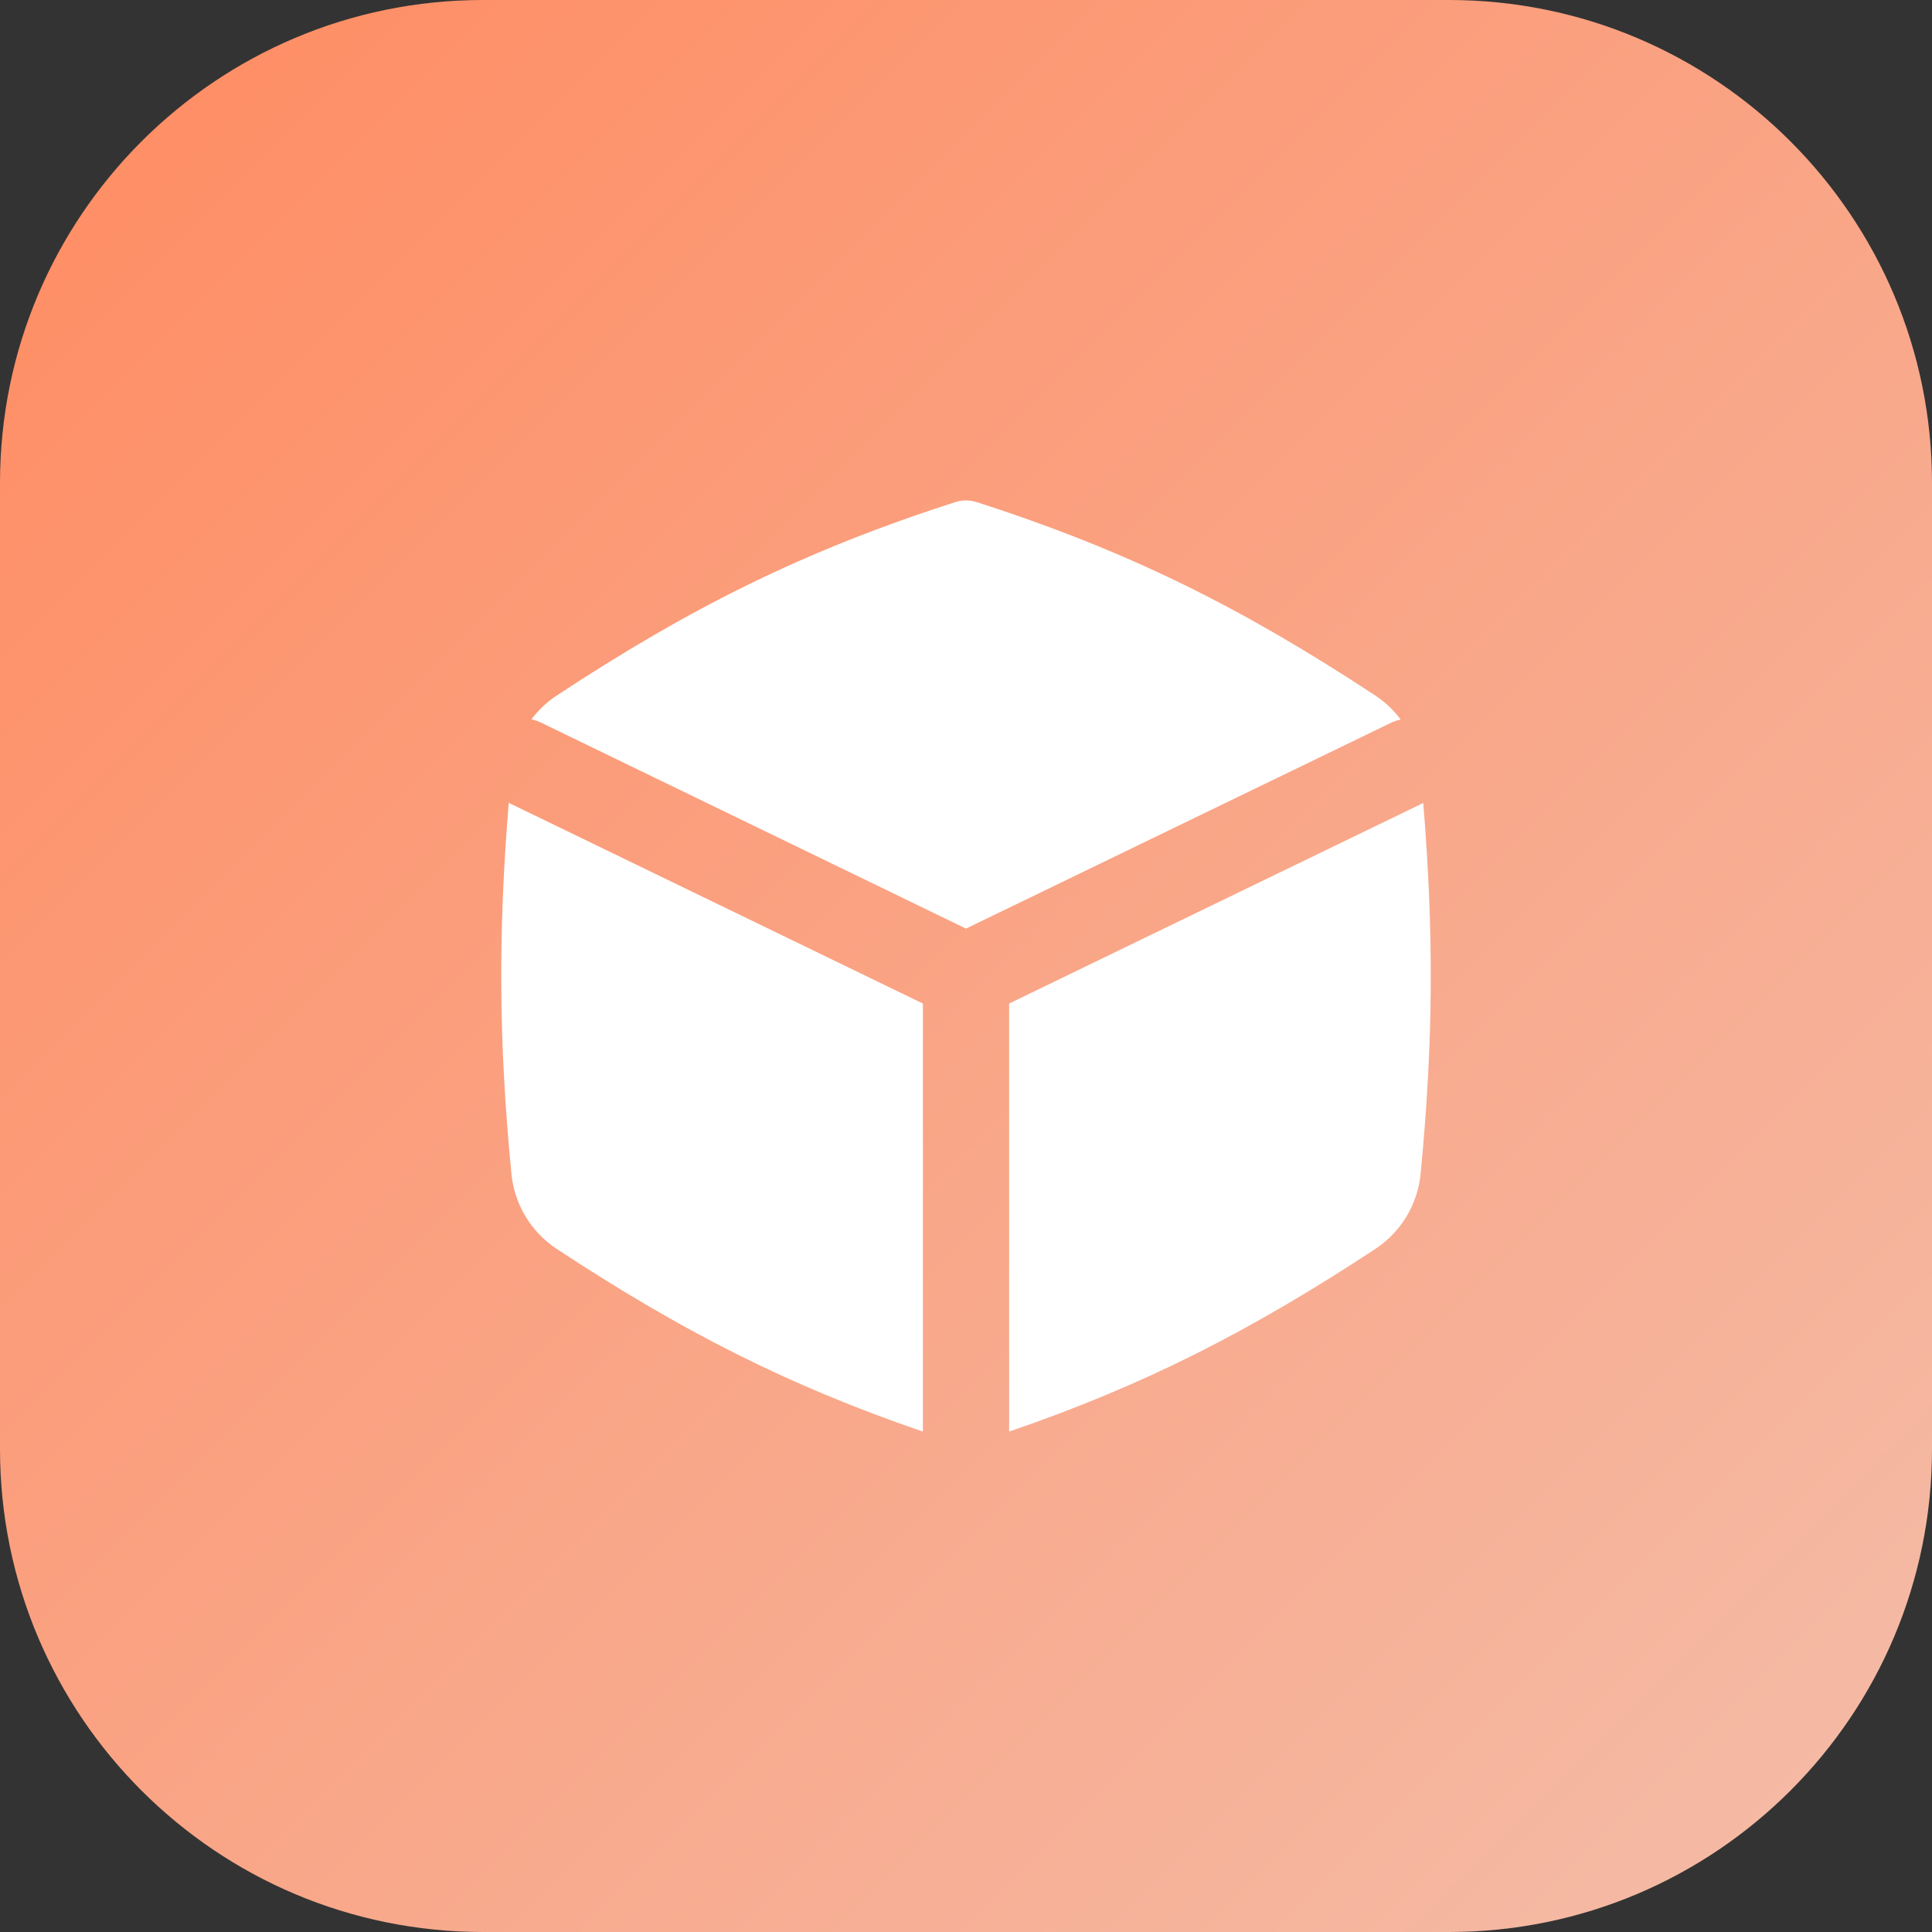
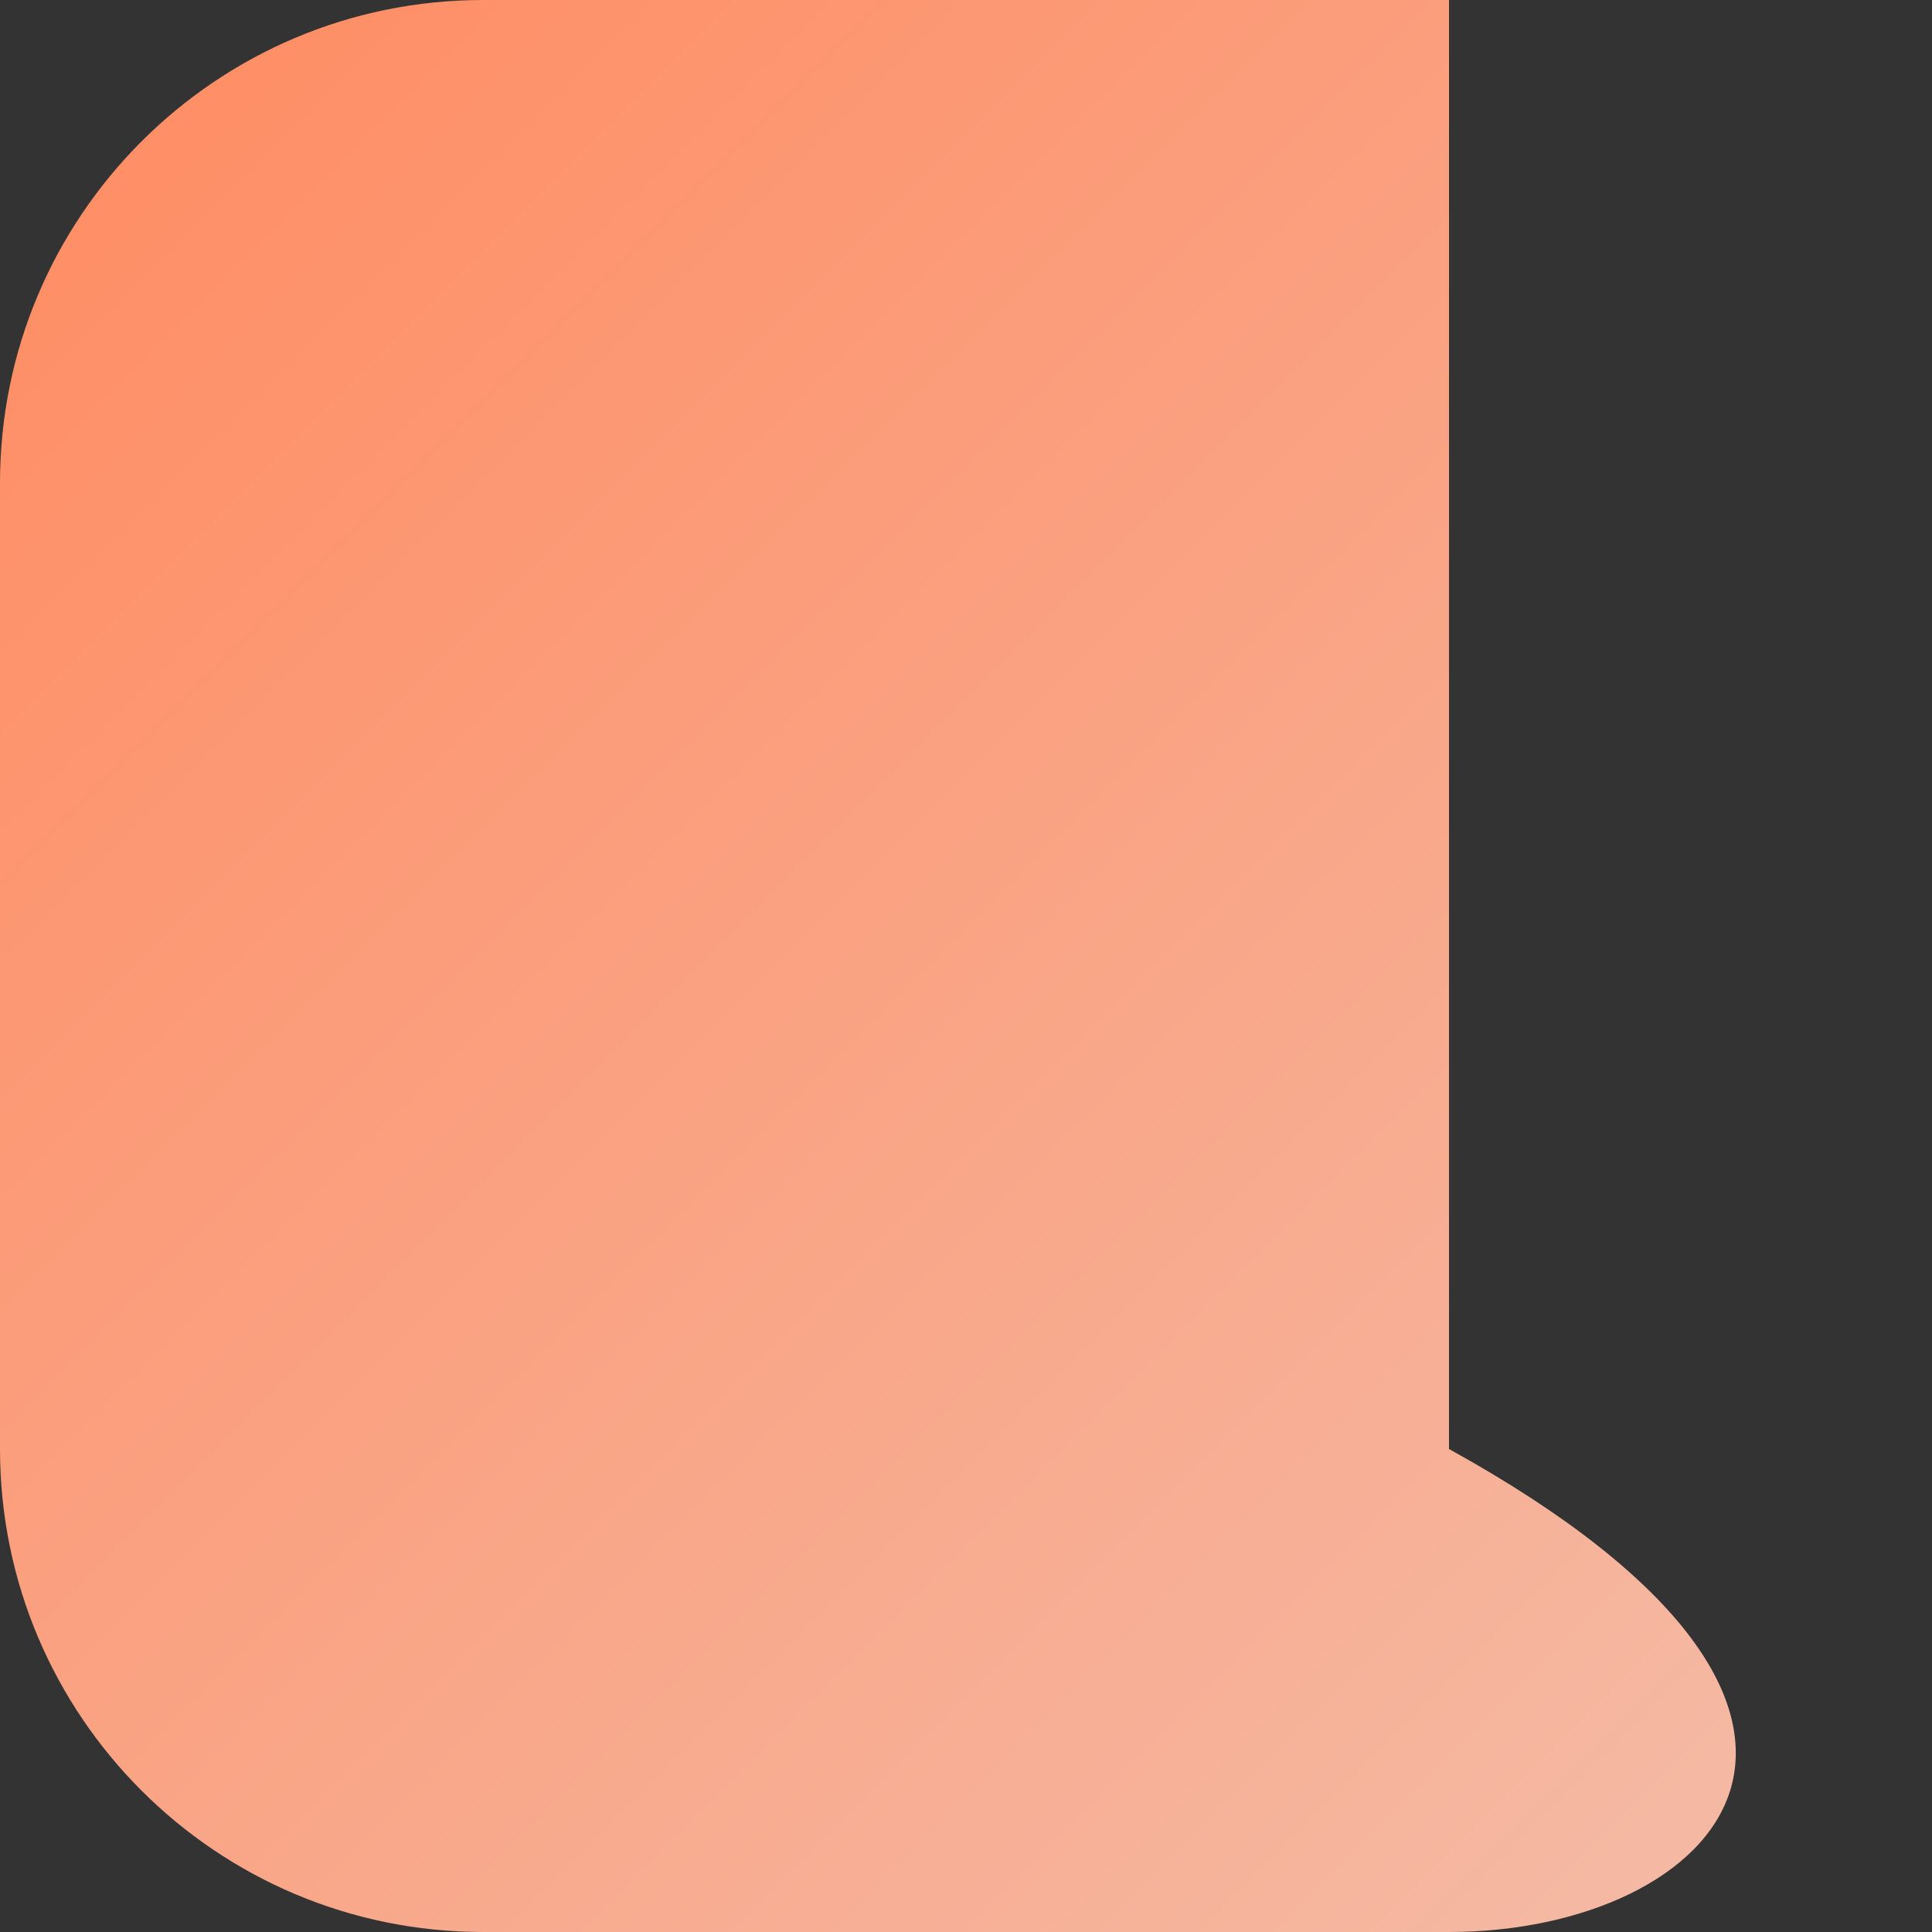
<svg xmlns="http://www.w3.org/2000/svg" width="64" height="64" viewBox="0 0 64 64" fill="none">
  <rect x="0" y="0" width="64" height="64" fill="#333333" stroke="none" />
-   <path d="M0 16C0 7.163 7.163 0 16 0H48C56.837 0 64 7.163 64 16V48C64 56.837 56.837 64 48 64H16C7.163 64 0 56.837 0 48V16Z" fill="url(#paint0_linear_2454_1697)" />
+   <path d="M0 16C0 7.163 7.163 0 16 0H48V48C64 56.837 56.837 64 48 64H16C7.163 64 0 56.837 0 48V16Z" fill="url(#paint0_linear_2454_1697)" />
  <g clip-path="url(#clip0_2454_1697)">
-     <path fill-rule="evenodd" clip-rule="evenodd" d="M32.349 16.632C32.121 16.559 31.877 16.559 31.649 16.632C26.628 18.245 22.863 20.131 18.449 23.035C18.119 23.252 17.835 23.521 17.604 23.83C17.715 23.853 17.825 23.89 17.931 23.942L32 30.761L46.065 23.95C46.174 23.897 46.286 23.859 46.4 23.836C46.169 23.525 45.883 23.253 45.551 23.035C41.137 20.131 37.37 18.245 32.349 16.632ZM16.942 38.886C16.514 34.5 16.502 30.872 16.853 26.595L30.572 33.244V47.423C26.074 45.885 22.537 44.067 18.442 41.372C17.592 40.812 17.041 39.899 16.942 38.886ZM33.429 47.422C37.926 45.885 41.464 44.066 45.56 41.372C46.409 40.812 46.961 39.899 47.059 38.886C47.487 34.501 47.498 30.875 47.147 26.6L33.429 33.243V47.422Z" fill="white" />
-   </g>
+     </g>
  <defs>
    <linearGradient id="paint0_linear_2454_1697" x1="0" y1="0" x2="64" y2="64" gradientUnits="userSpaceOnUse">
      <stop stop-color="#FF8B61" />
      <stop offset="1" stop-color="#F4BDA9" />
    </linearGradient>
    <clipPath id="clip0_2454_1697">
      <rect width="32" height="32" fill="white" transform="translate(16 16)" />
    </clipPath>
  </defs>
</svg>